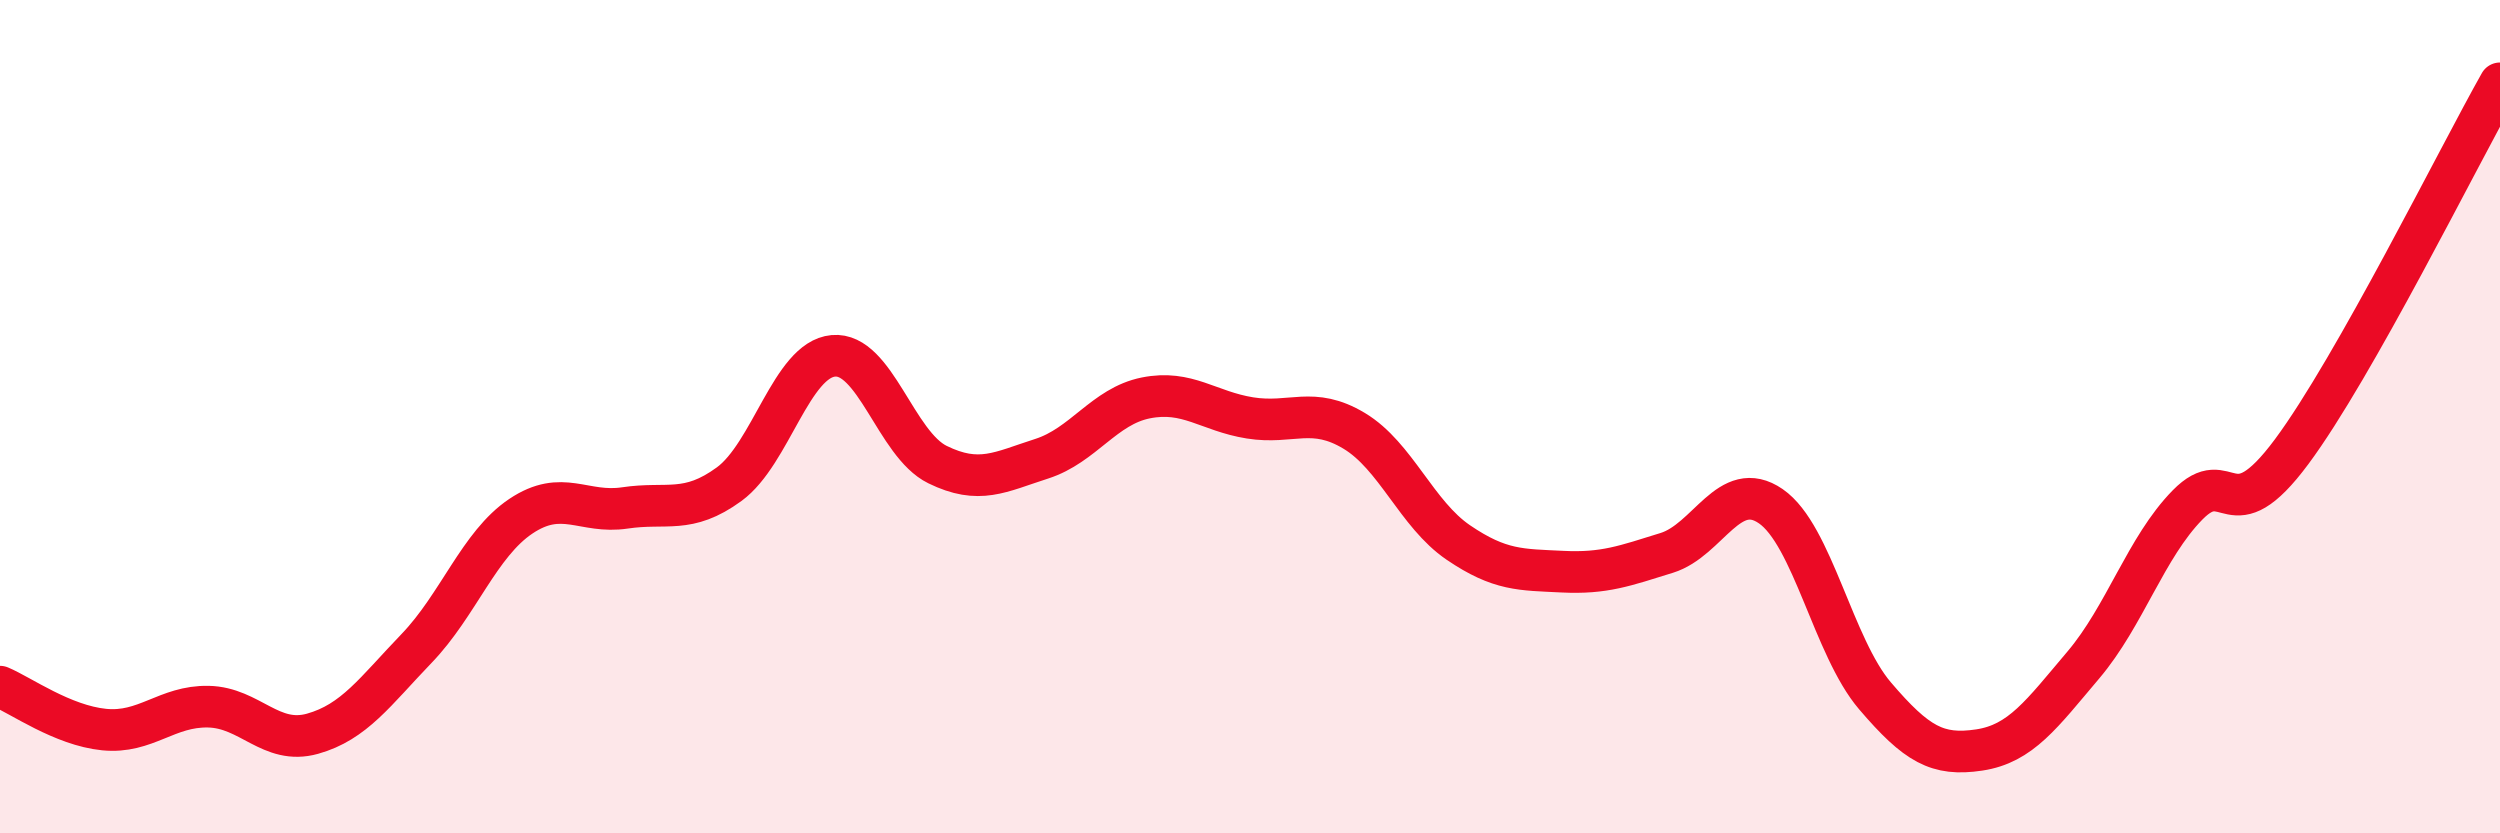
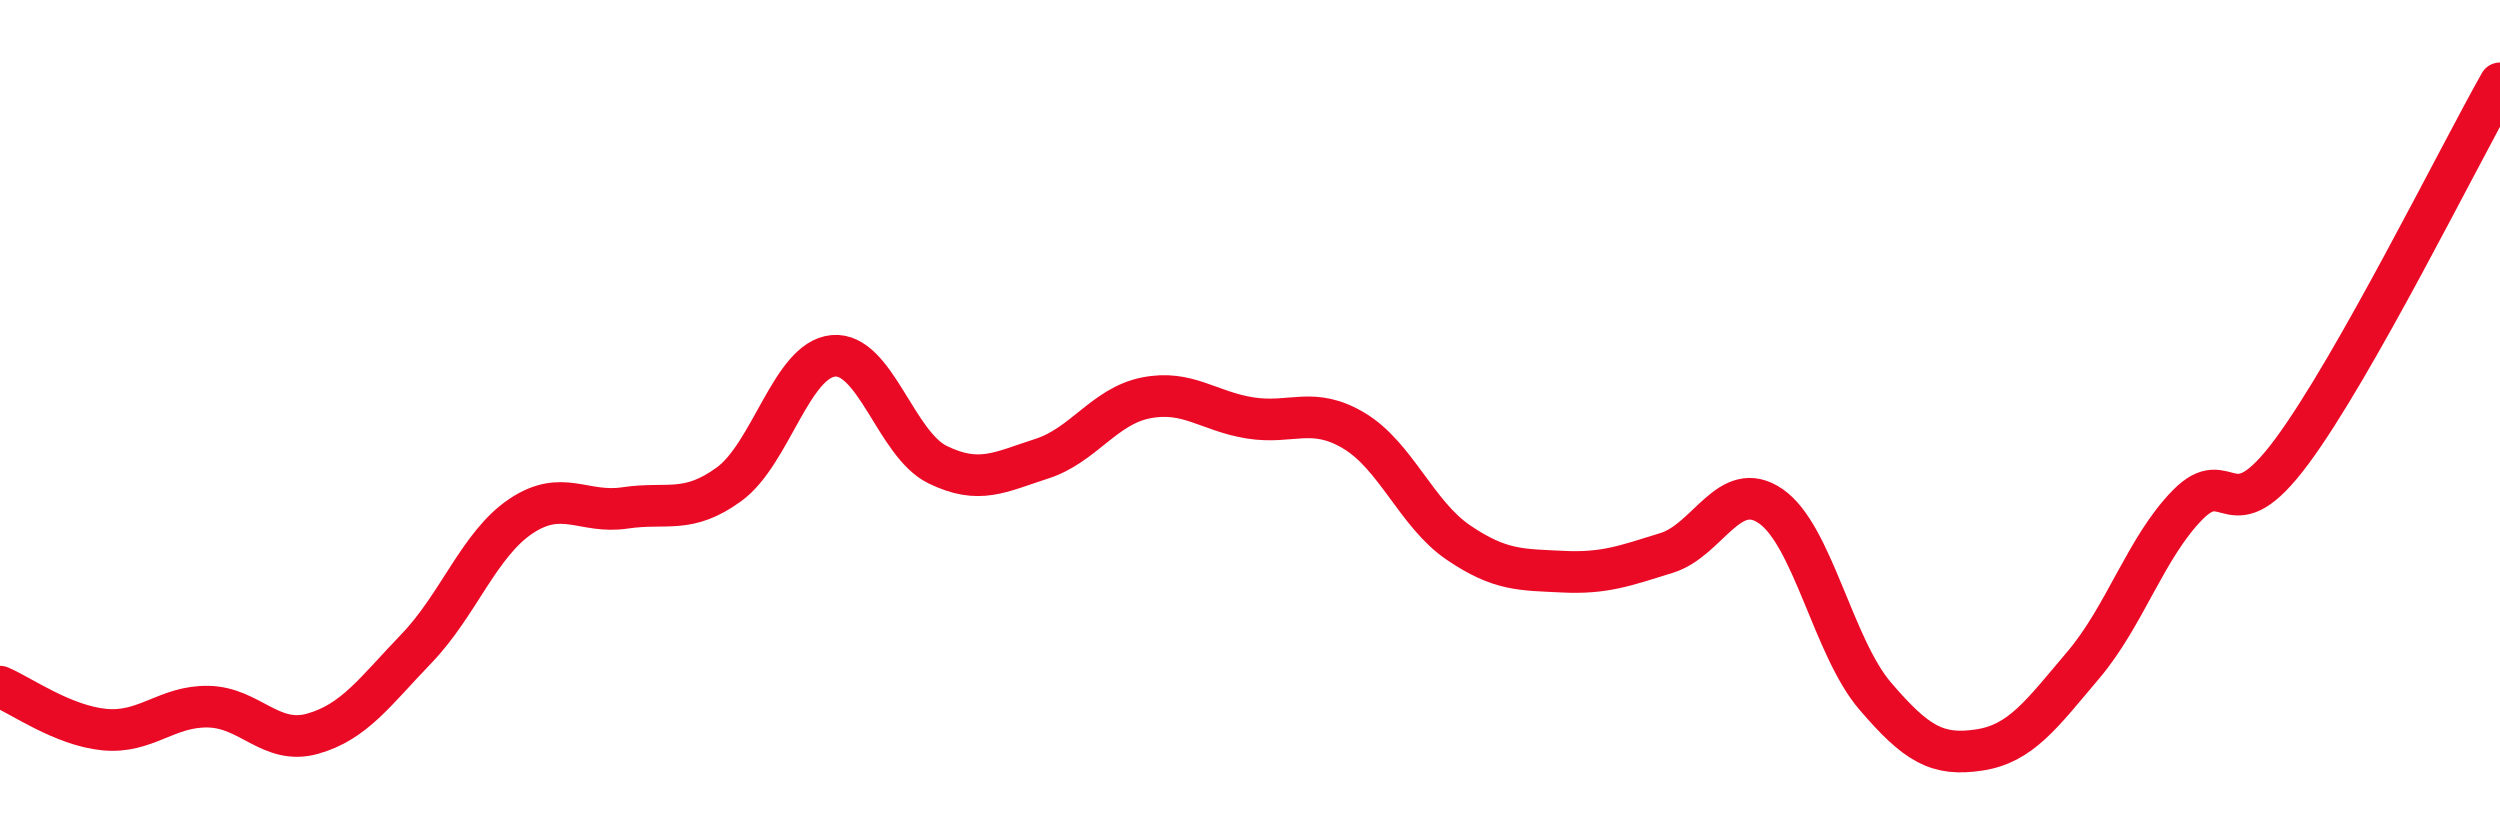
<svg xmlns="http://www.w3.org/2000/svg" width="60" height="20" viewBox="0 0 60 20">
-   <path d="M 0,16.48 C 0.5,16.69 1.5,17.41 2.5,17.51 C 3.5,17.61 4,16.94 5,16.96 C 6,16.98 6.5,17.89 7.5,17.61 C 8.5,17.33 9,16.6 10,15.56 C 11,14.52 11.5,13.06 12.5,12.39 C 13.5,11.72 14,12.34 15,12.19 C 16,12.04 16.5,12.35 17.5,11.62 C 18.5,10.89 19,8.63 20,8.54 C 21,8.45 21.5,10.66 22.5,11.15 C 23.5,11.64 24,11.33 25,11.01 C 26,10.69 26.5,9.75 27.5,9.55 C 28.5,9.35 29,9.87 30,10.03 C 31,10.19 31.5,9.74 32.5,10.34 C 33.5,10.94 34,12.34 35,13.02 C 36,13.7 36.5,13.67 37.5,13.72 C 38.5,13.77 39,13.58 40,13.27 C 41,12.96 41.5,11.46 42.5,12.15 C 43.5,12.84 44,15.53 45,16.7 C 46,17.87 46.5,18.15 47.5,18 C 48.5,17.85 49,17.14 50,15.96 C 51,14.78 51.5,13.14 52.5,12.12 C 53.5,11.1 53.5,12.86 55,10.84 C 56.5,8.82 59,3.77 60,2L60 20L0 20Z" fill="#EB0A25" opacity="0.1" stroke-linecap="round" stroke-linejoin="round" />
  <path d="M 0,16.48 C 0.5,16.69 1.5,17.41 2.5,17.51 C 3.5,17.61 4,16.94 5,16.96 C 6,16.98 6.5,17.89 7.5,17.61 C 8.5,17.33 9,16.6 10,15.56 C 11,14.52 11.5,13.06 12.5,12.39 C 13.5,11.72 14,12.34 15,12.19 C 16,12.04 16.5,12.35 17.5,11.62 C 18.5,10.89 19,8.63 20,8.54 C 21,8.45 21.5,10.66 22.5,11.15 C 23.5,11.64 24,11.33 25,11.01 C 26,10.69 26.5,9.75 27.5,9.55 C 28.5,9.35 29,9.87 30,10.03 C 31,10.19 31.5,9.74 32.5,10.34 C 33.5,10.94 34,12.34 35,13.02 C 36,13.7 36.5,13.67 37.5,13.72 C 38.5,13.77 39,13.58 40,13.27 C 41,12.96 41.5,11.46 42.5,12.15 C 43.5,12.84 44,15.53 45,16.7 C 46,17.87 46.5,18.15 47.5,18 C 48.5,17.85 49,17.14 50,15.96 C 51,14.78 51.5,13.14 52.5,12.12 C 53.5,11.1 53.5,12.86 55,10.84 C 56.5,8.82 59,3.77 60,2" stroke="#EB0A25" stroke-width="1" fill="none" stroke-linecap="round" stroke-linejoin="round" />
</svg>